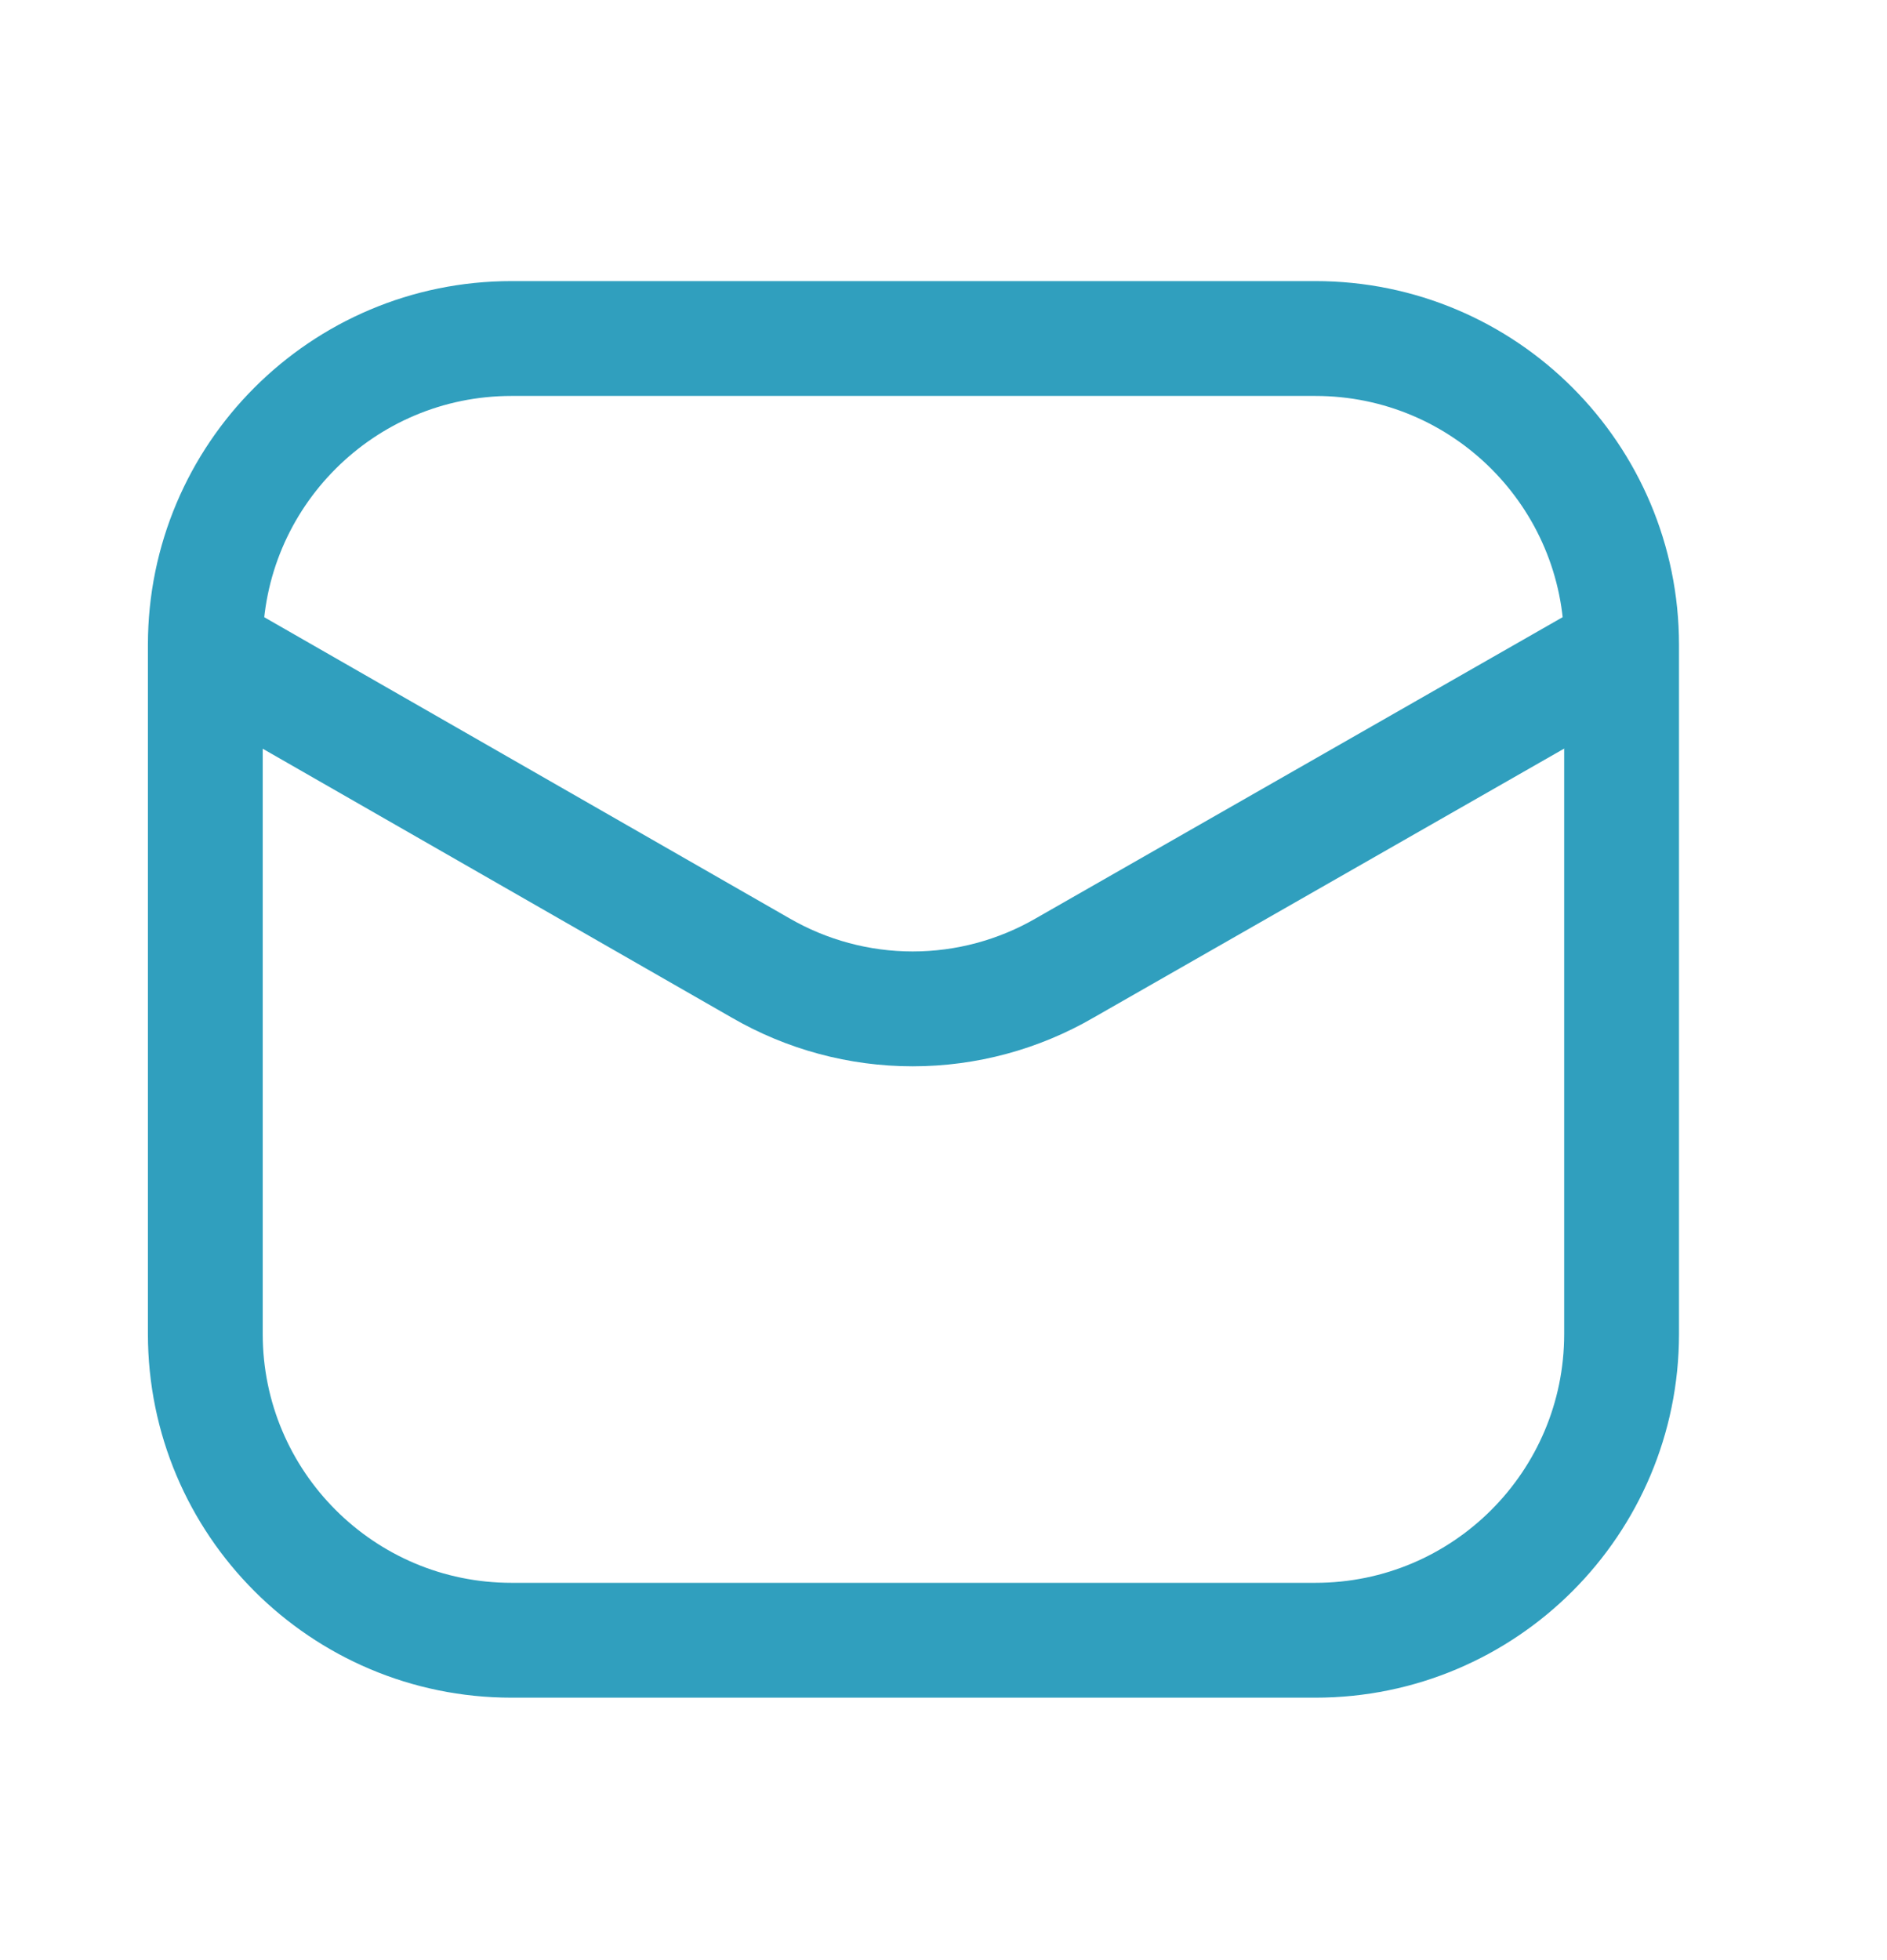
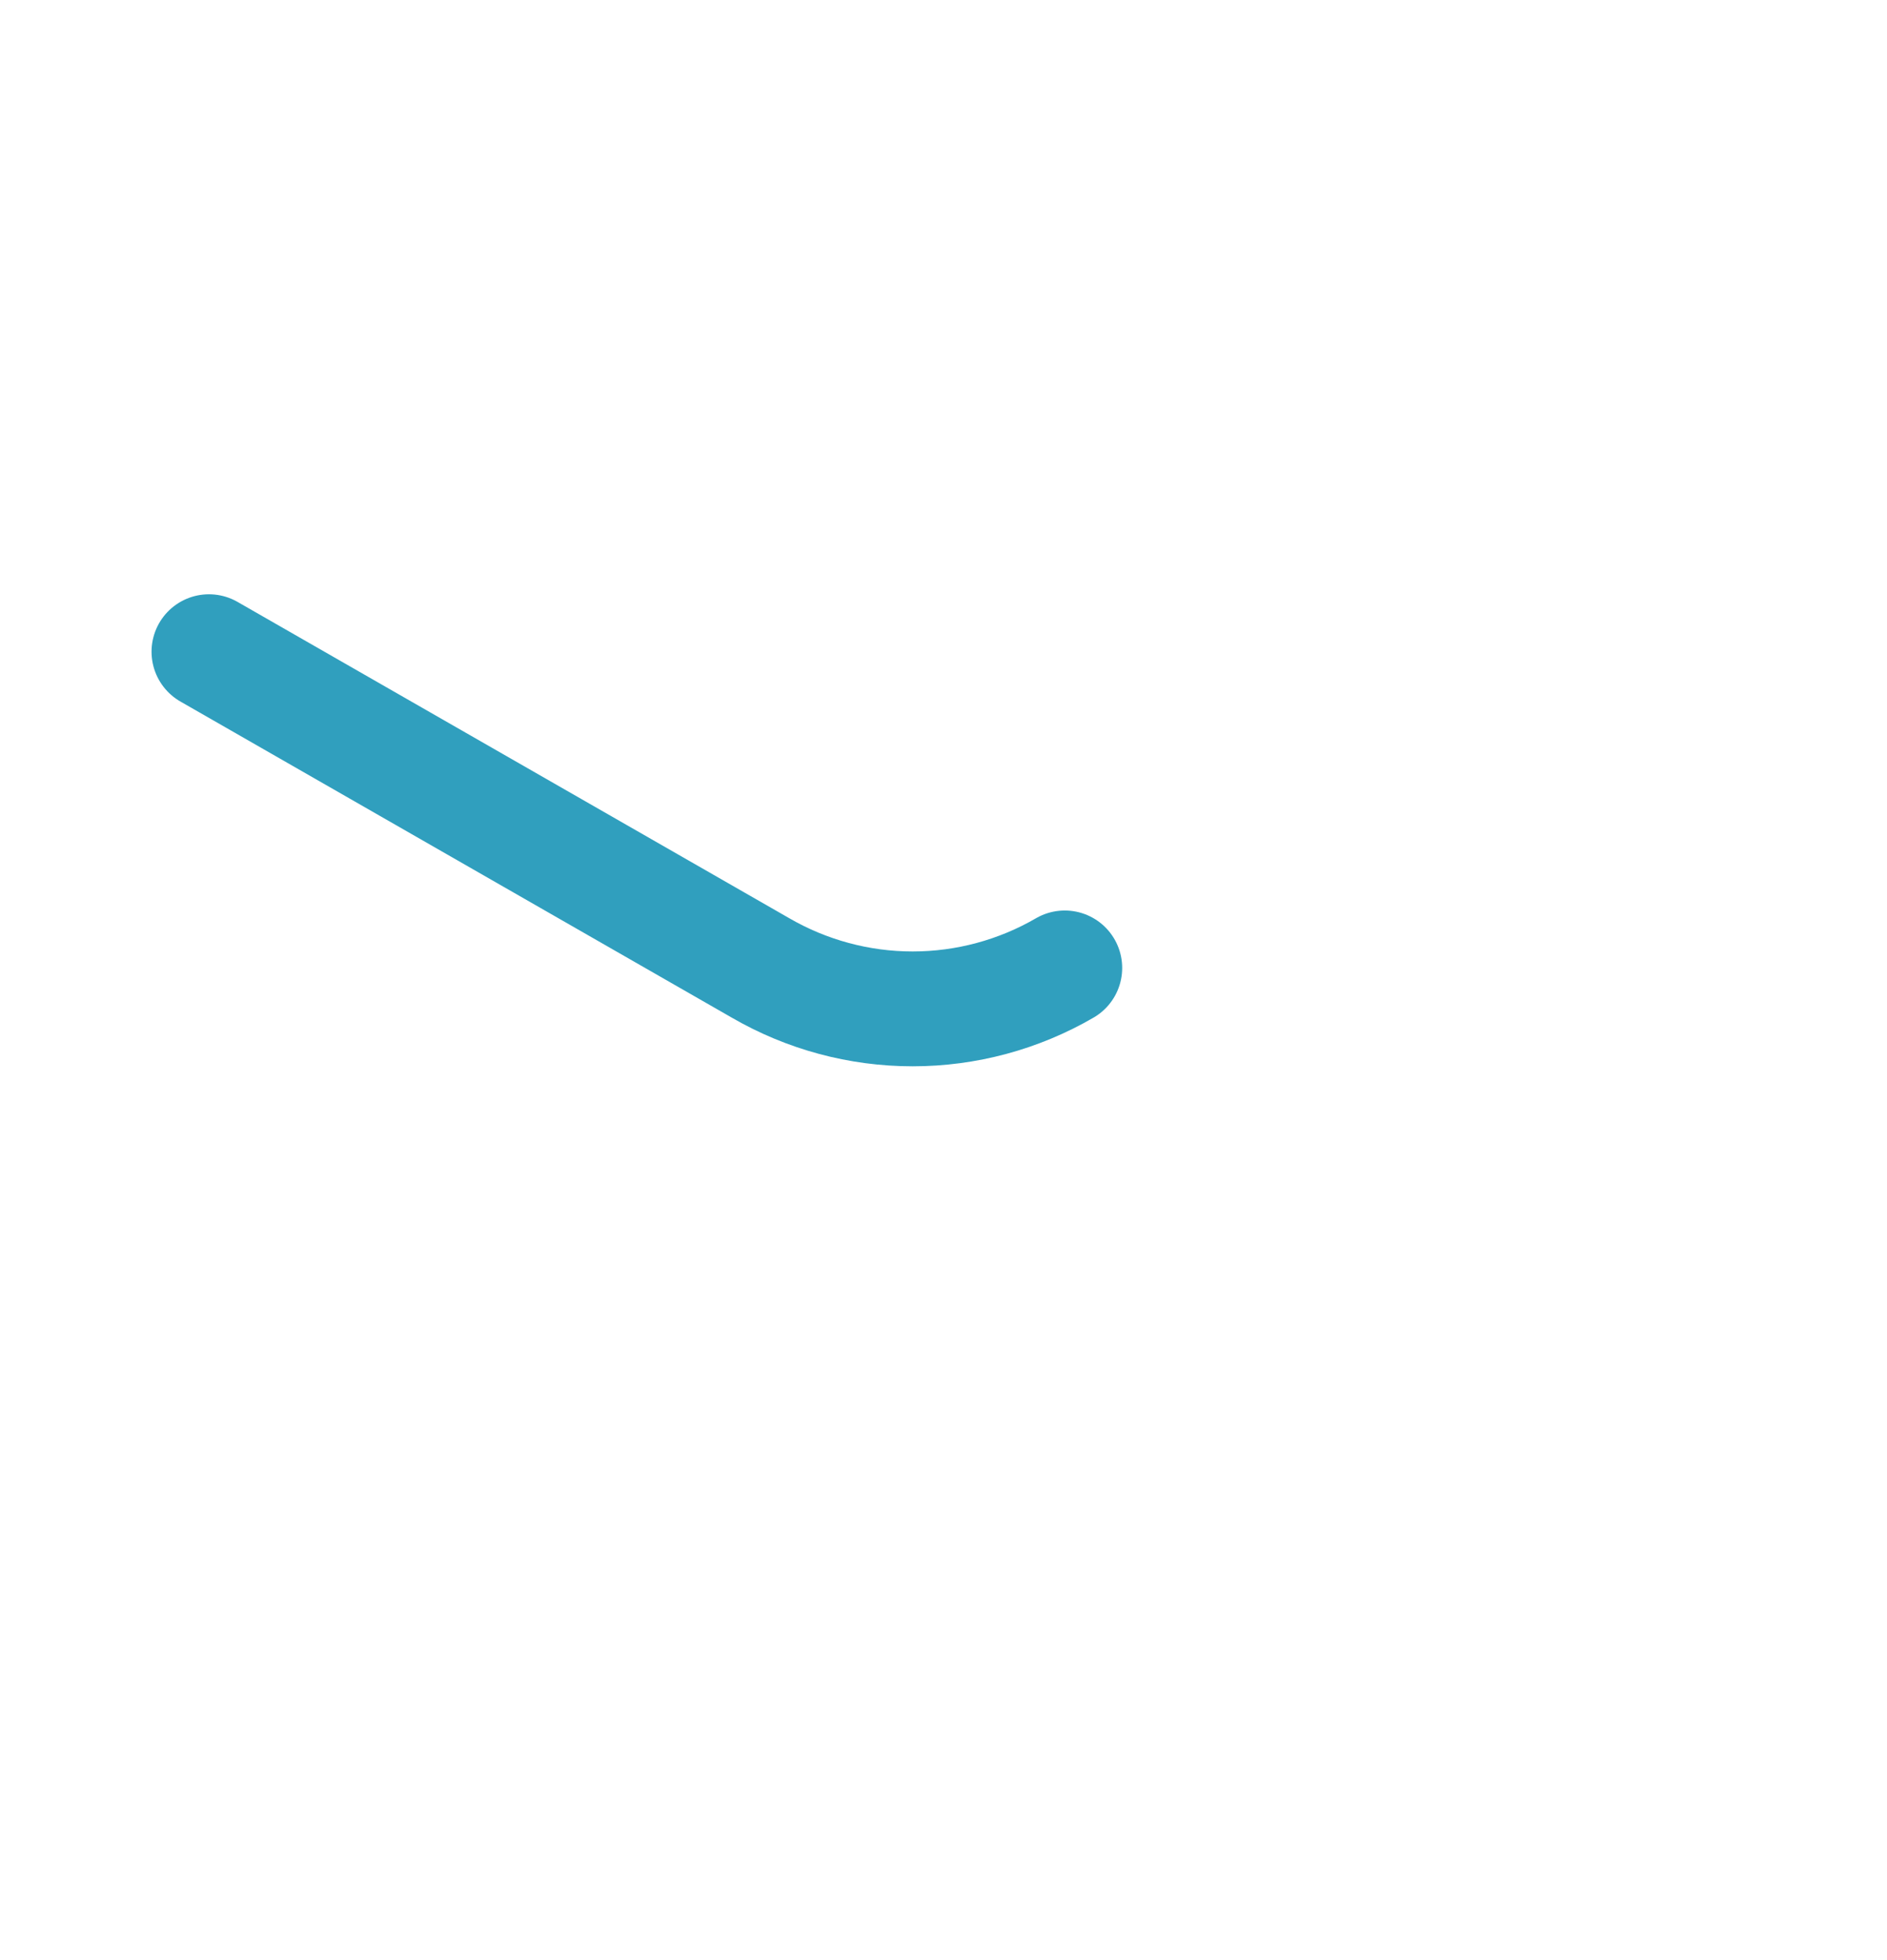
<svg xmlns="http://www.w3.org/2000/svg" width="26" height="27" viewBox="0 0 26 27" fill="none">
-   <path d="M18.124 4.663H7.048C4.718 4.663 2.829 6.552 2.829 8.882V18.375C2.829 20.705 4.718 22.594 7.048 22.594H18.124C20.454 22.594 22.343 20.705 22.343 18.375V8.882C22.343 6.552 20.454 4.663 18.124 4.663Z" stroke="#309FBE" stroke-width="1.582" />
-   <path d="M2.879 8.977L10.479 13.333C11.116 13.702 11.839 13.897 12.575 13.897C13.312 13.897 14.035 13.702 14.671 13.333L22.293 8.977" stroke="#309FBE" stroke-width="1.582" stroke-linecap="round" stroke-linejoin="round" />
+   <path d="M2.879 8.977L10.479 13.333C11.116 13.702 11.839 13.897 12.575 13.897C13.312 13.897 14.035 13.702 14.671 13.333" stroke="#309FBE" stroke-width="1.582" stroke-linecap="round" stroke-linejoin="round" />
</svg>